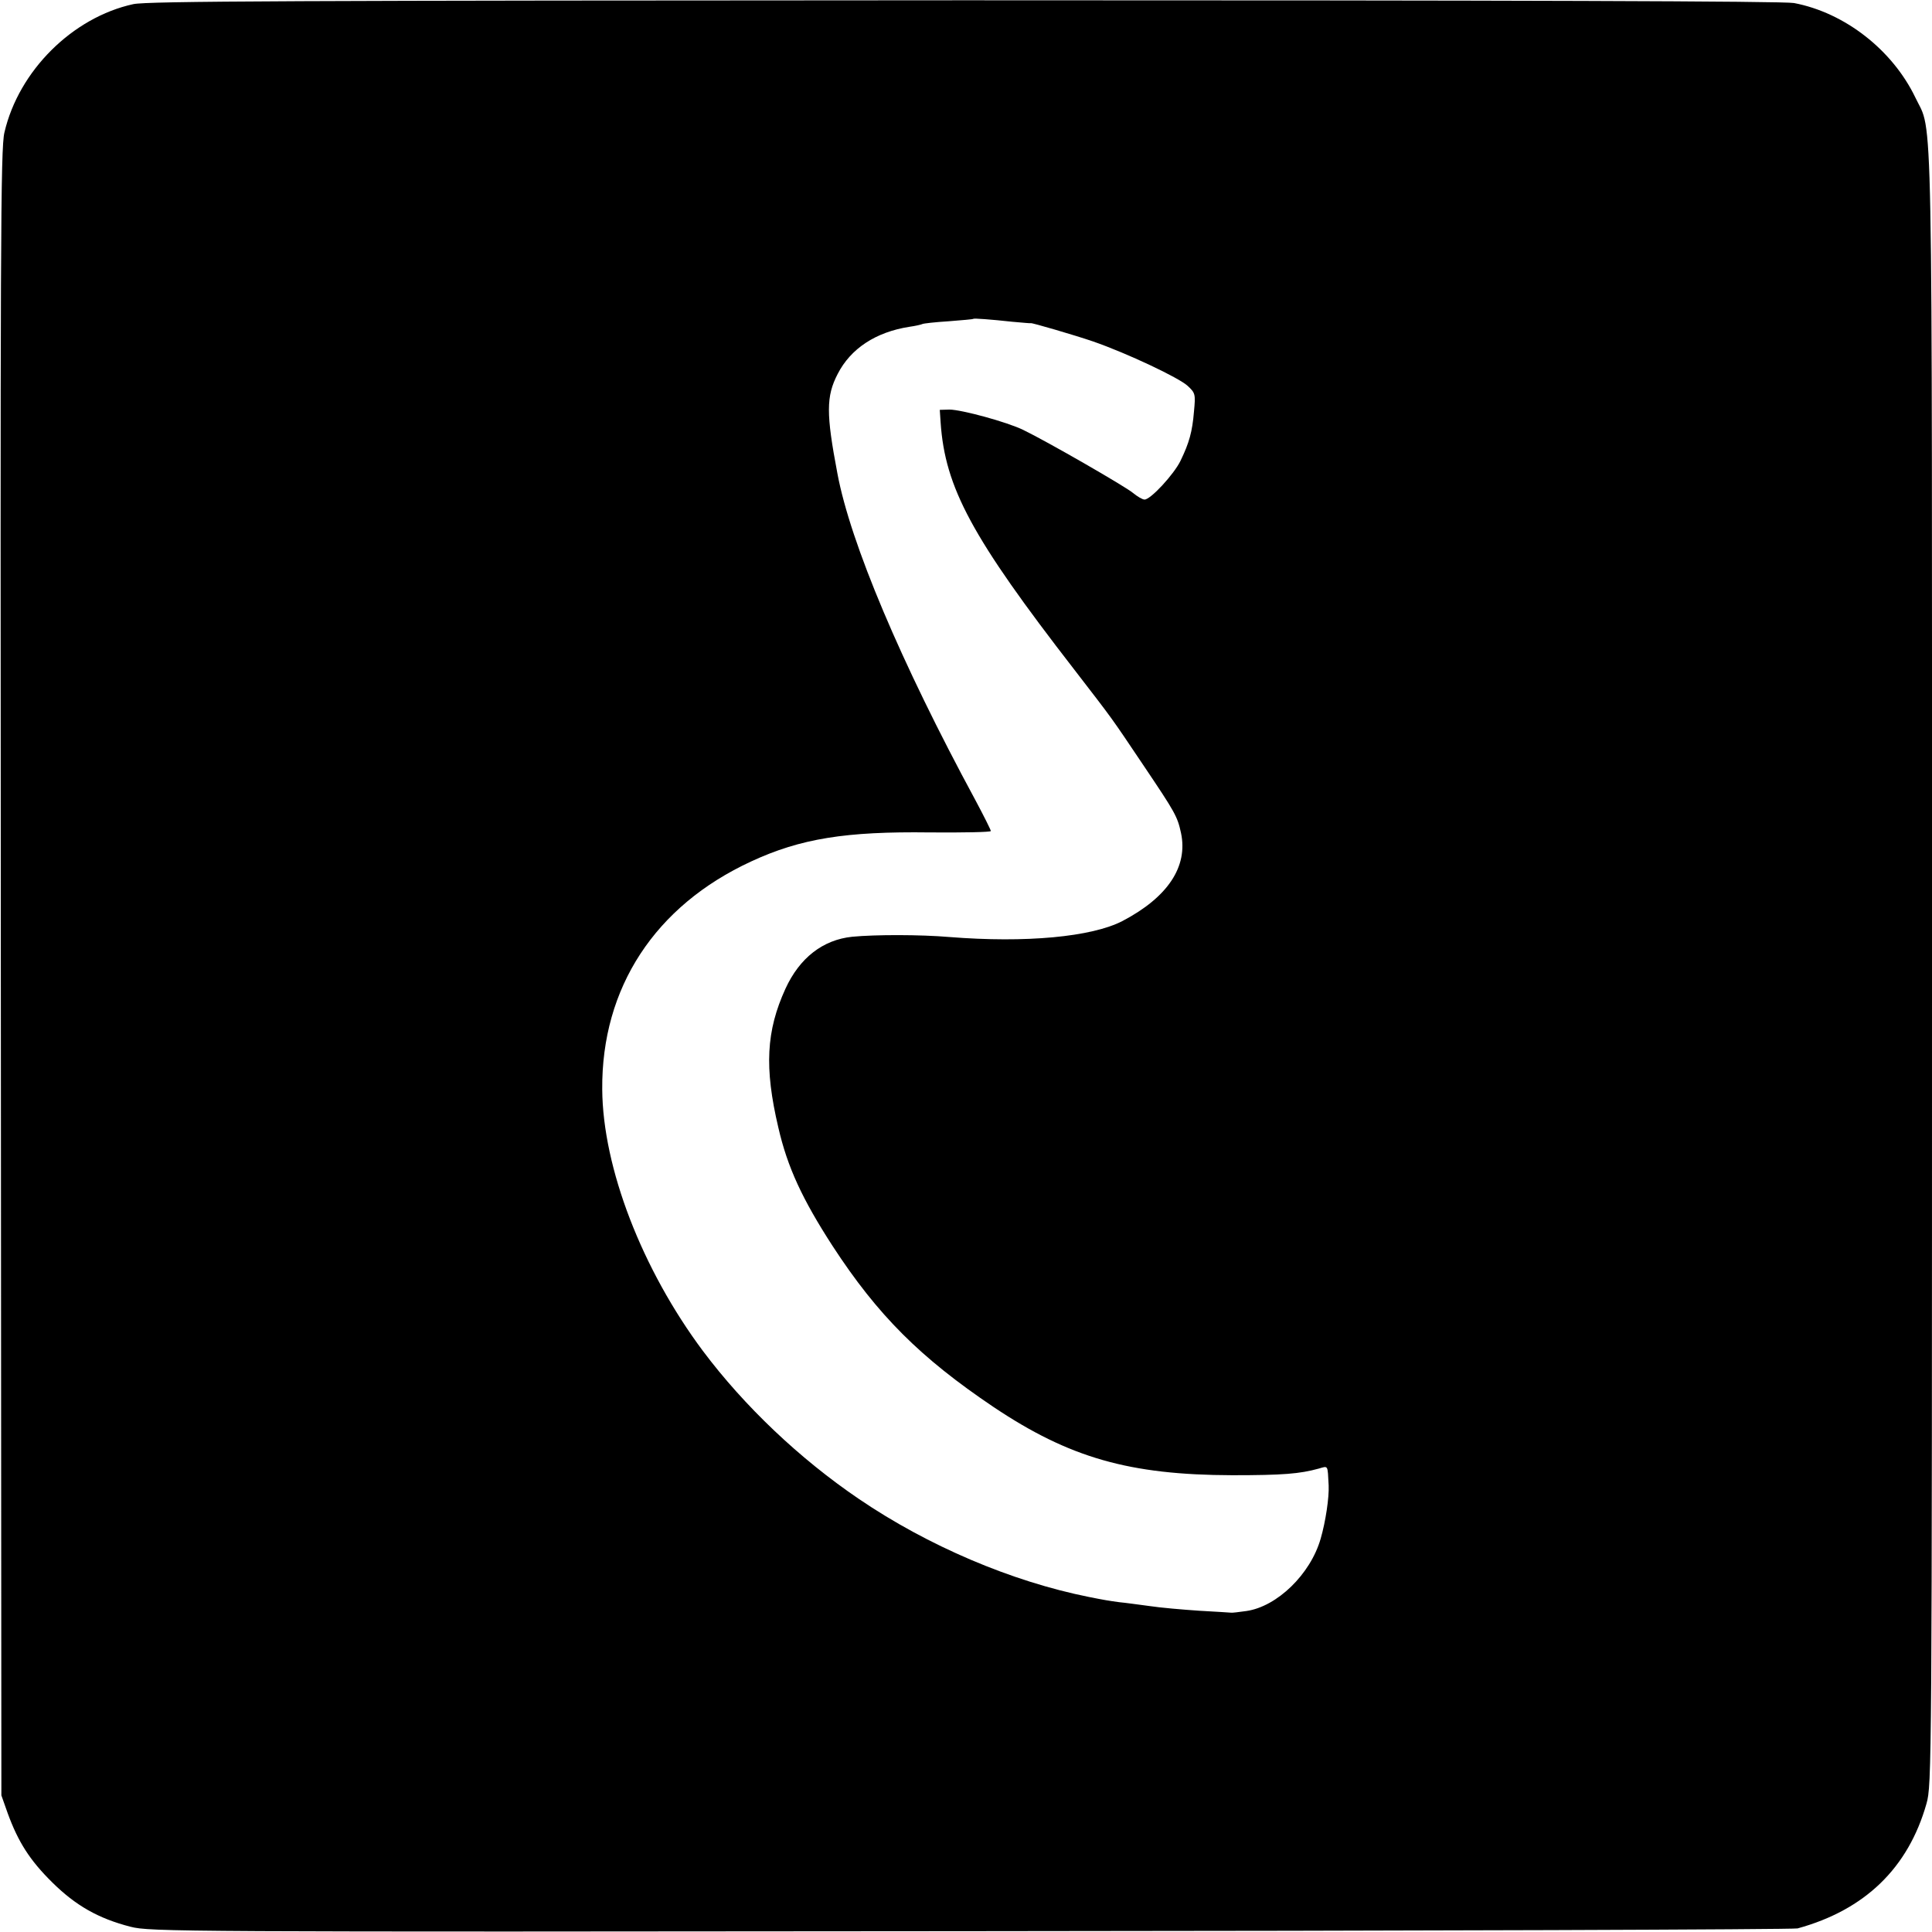
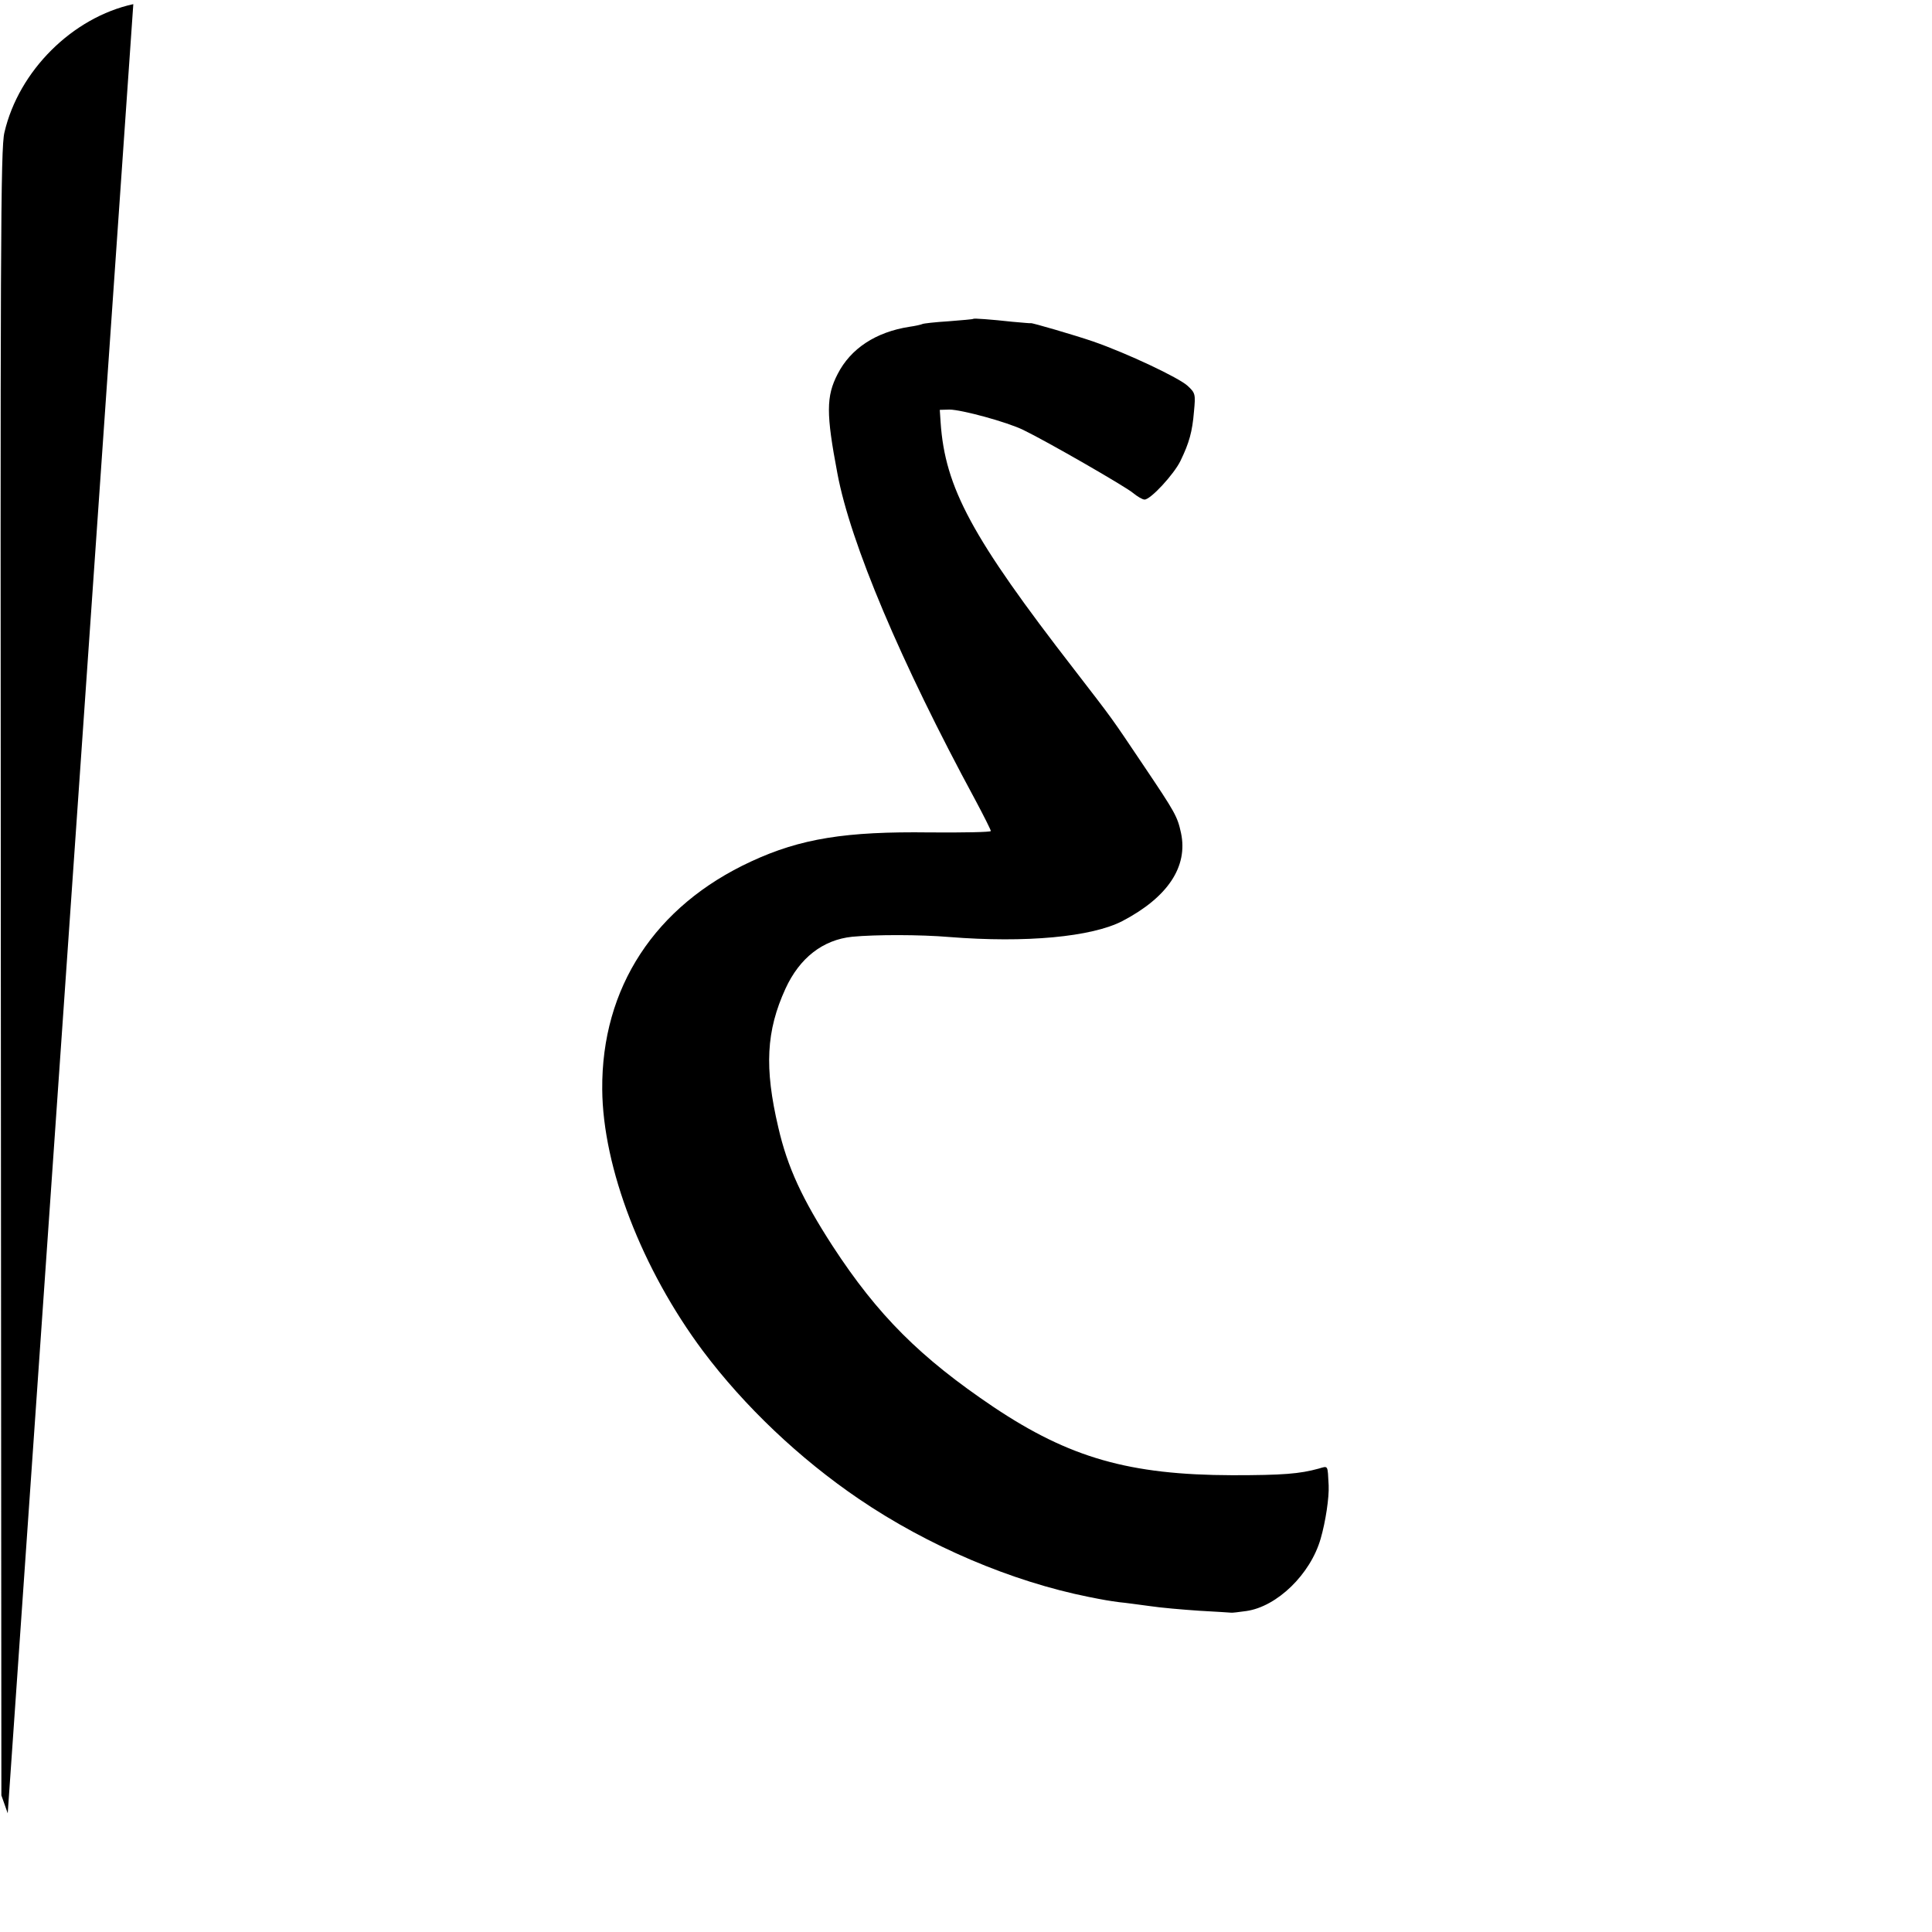
<svg xmlns="http://www.w3.org/2000/svg" version="1.0" width="700pt" height="700pt" viewBox="0 0 700 700" preserveAspectRatio="xMidYMid meet">
  <g transform="translate(0,700) scale(0.1,-0.1)" fill="#000000" stroke="none">
-     <path d="M483 6985 c-220 -48 -415 -241 -467 -465 -14 -58 -15 -399 -13 -3045 l2 -2980 23 -65 c38 -104 80 -170 161 -250 85 -84 167 -131 284 -161 70 -18 164 -19 3042 -16 1634 1 2983 6 2998 10 244 67 401 219 467 452 19 68 20 115 20 3021 0 3248 4 3024 -60 3160 -83 173 -256 308 -440 343 -37 7 -1005 10 -3005 10 -2442 -1 -2961 -3 -3012 -14z m3187 -1151 c36 -3 65 -6 65 -5 0 3 161 -44 225 -66 124 -43 312 -132 343 -161 28 -26 29 -30 23 -93 -6 -73 -17 -113 -49 -179 -24 -49 -108 -140 -130 -140 -8 0 -26 11 -42 24 -27 23 -312 187 -397 228 -59 29 -225 74 -268 74 l-35 -1 3 -45 c16 -237 113 -417 485 -897 144 -187 127 -163 252 -349 113 -168 121 -182 134 -242 26 -122 -48 -233 -212 -319 -112 -58 -351 -80 -627 -58 -107 9 -268 9 -352 1 -107 -11 -191 -77 -242 -188 -70 -153 -77 -286 -26 -503 33 -144 87 -260 197 -430 163 -250 317 -404 583 -583 275 -184 492 -246 865 -247 184 0 244 5 313 24 35 10 32 15 36 -61 2 -44 -11 -131 -29 -193 -37 -129 -158 -246 -269 -262 -28 -4 -53 -7 -56 -6 -3 0 -54 4 -115 7 -60 4 -141 11 -180 17 -38 5 -88 12 -110 14 -37 5 -55 8 -110 19 -280 56 -583 185 -833 355 -215 146 -415 336 -565 536 -221 296 -363 664 -365 948 -3 368 191 665 540 826 179 83 343 109 646 105 122 -1 222 1 222 5 0 4 -25 54 -56 112 -270 499 -453 932 -500 1184 -41 216 -41 279 1 360 47 92 138 152 260 171 22 3 43 8 47 10 3 2 46 7 95 10 48 4 89 7 90 9 3 2 61 -2 143 -11z" />
+     <path d="M483 6985 c-220 -48 -415 -241 -467 -465 -14 -58 -15 -399 -13 -3045 l2 -2980 23 -65 z m3187 -1151 c36 -3 65 -6 65 -5 0 3 161 -44 225 -66 124 -43 312 -132 343 -161 28 -26 29 -30 23 -93 -6 -73 -17 -113 -49 -179 -24 -49 -108 -140 -130 -140 -8 0 -26 11 -42 24 -27 23 -312 187 -397 228 -59 29 -225 74 -268 74 l-35 -1 3 -45 c16 -237 113 -417 485 -897 144 -187 127 -163 252 -349 113 -168 121 -182 134 -242 26 -122 -48 -233 -212 -319 -112 -58 -351 -80 -627 -58 -107 9 -268 9 -352 1 -107 -11 -191 -77 -242 -188 -70 -153 -77 -286 -26 -503 33 -144 87 -260 197 -430 163 -250 317 -404 583 -583 275 -184 492 -246 865 -247 184 0 244 5 313 24 35 10 32 15 36 -61 2 -44 -11 -131 -29 -193 -37 -129 -158 -246 -269 -262 -28 -4 -53 -7 -56 -6 -3 0 -54 4 -115 7 -60 4 -141 11 -180 17 -38 5 -88 12 -110 14 -37 5 -55 8 -110 19 -280 56 -583 185 -833 355 -215 146 -415 336 -565 536 -221 296 -363 664 -365 948 -3 368 191 665 540 826 179 83 343 109 646 105 122 -1 222 1 222 5 0 4 -25 54 -56 112 -270 499 -453 932 -500 1184 -41 216 -41 279 1 360 47 92 138 152 260 171 22 3 43 8 47 10 3 2 46 7 95 10 48 4 89 7 90 9 3 2 61 -2 143 -11z" />
  </g>
</svg>